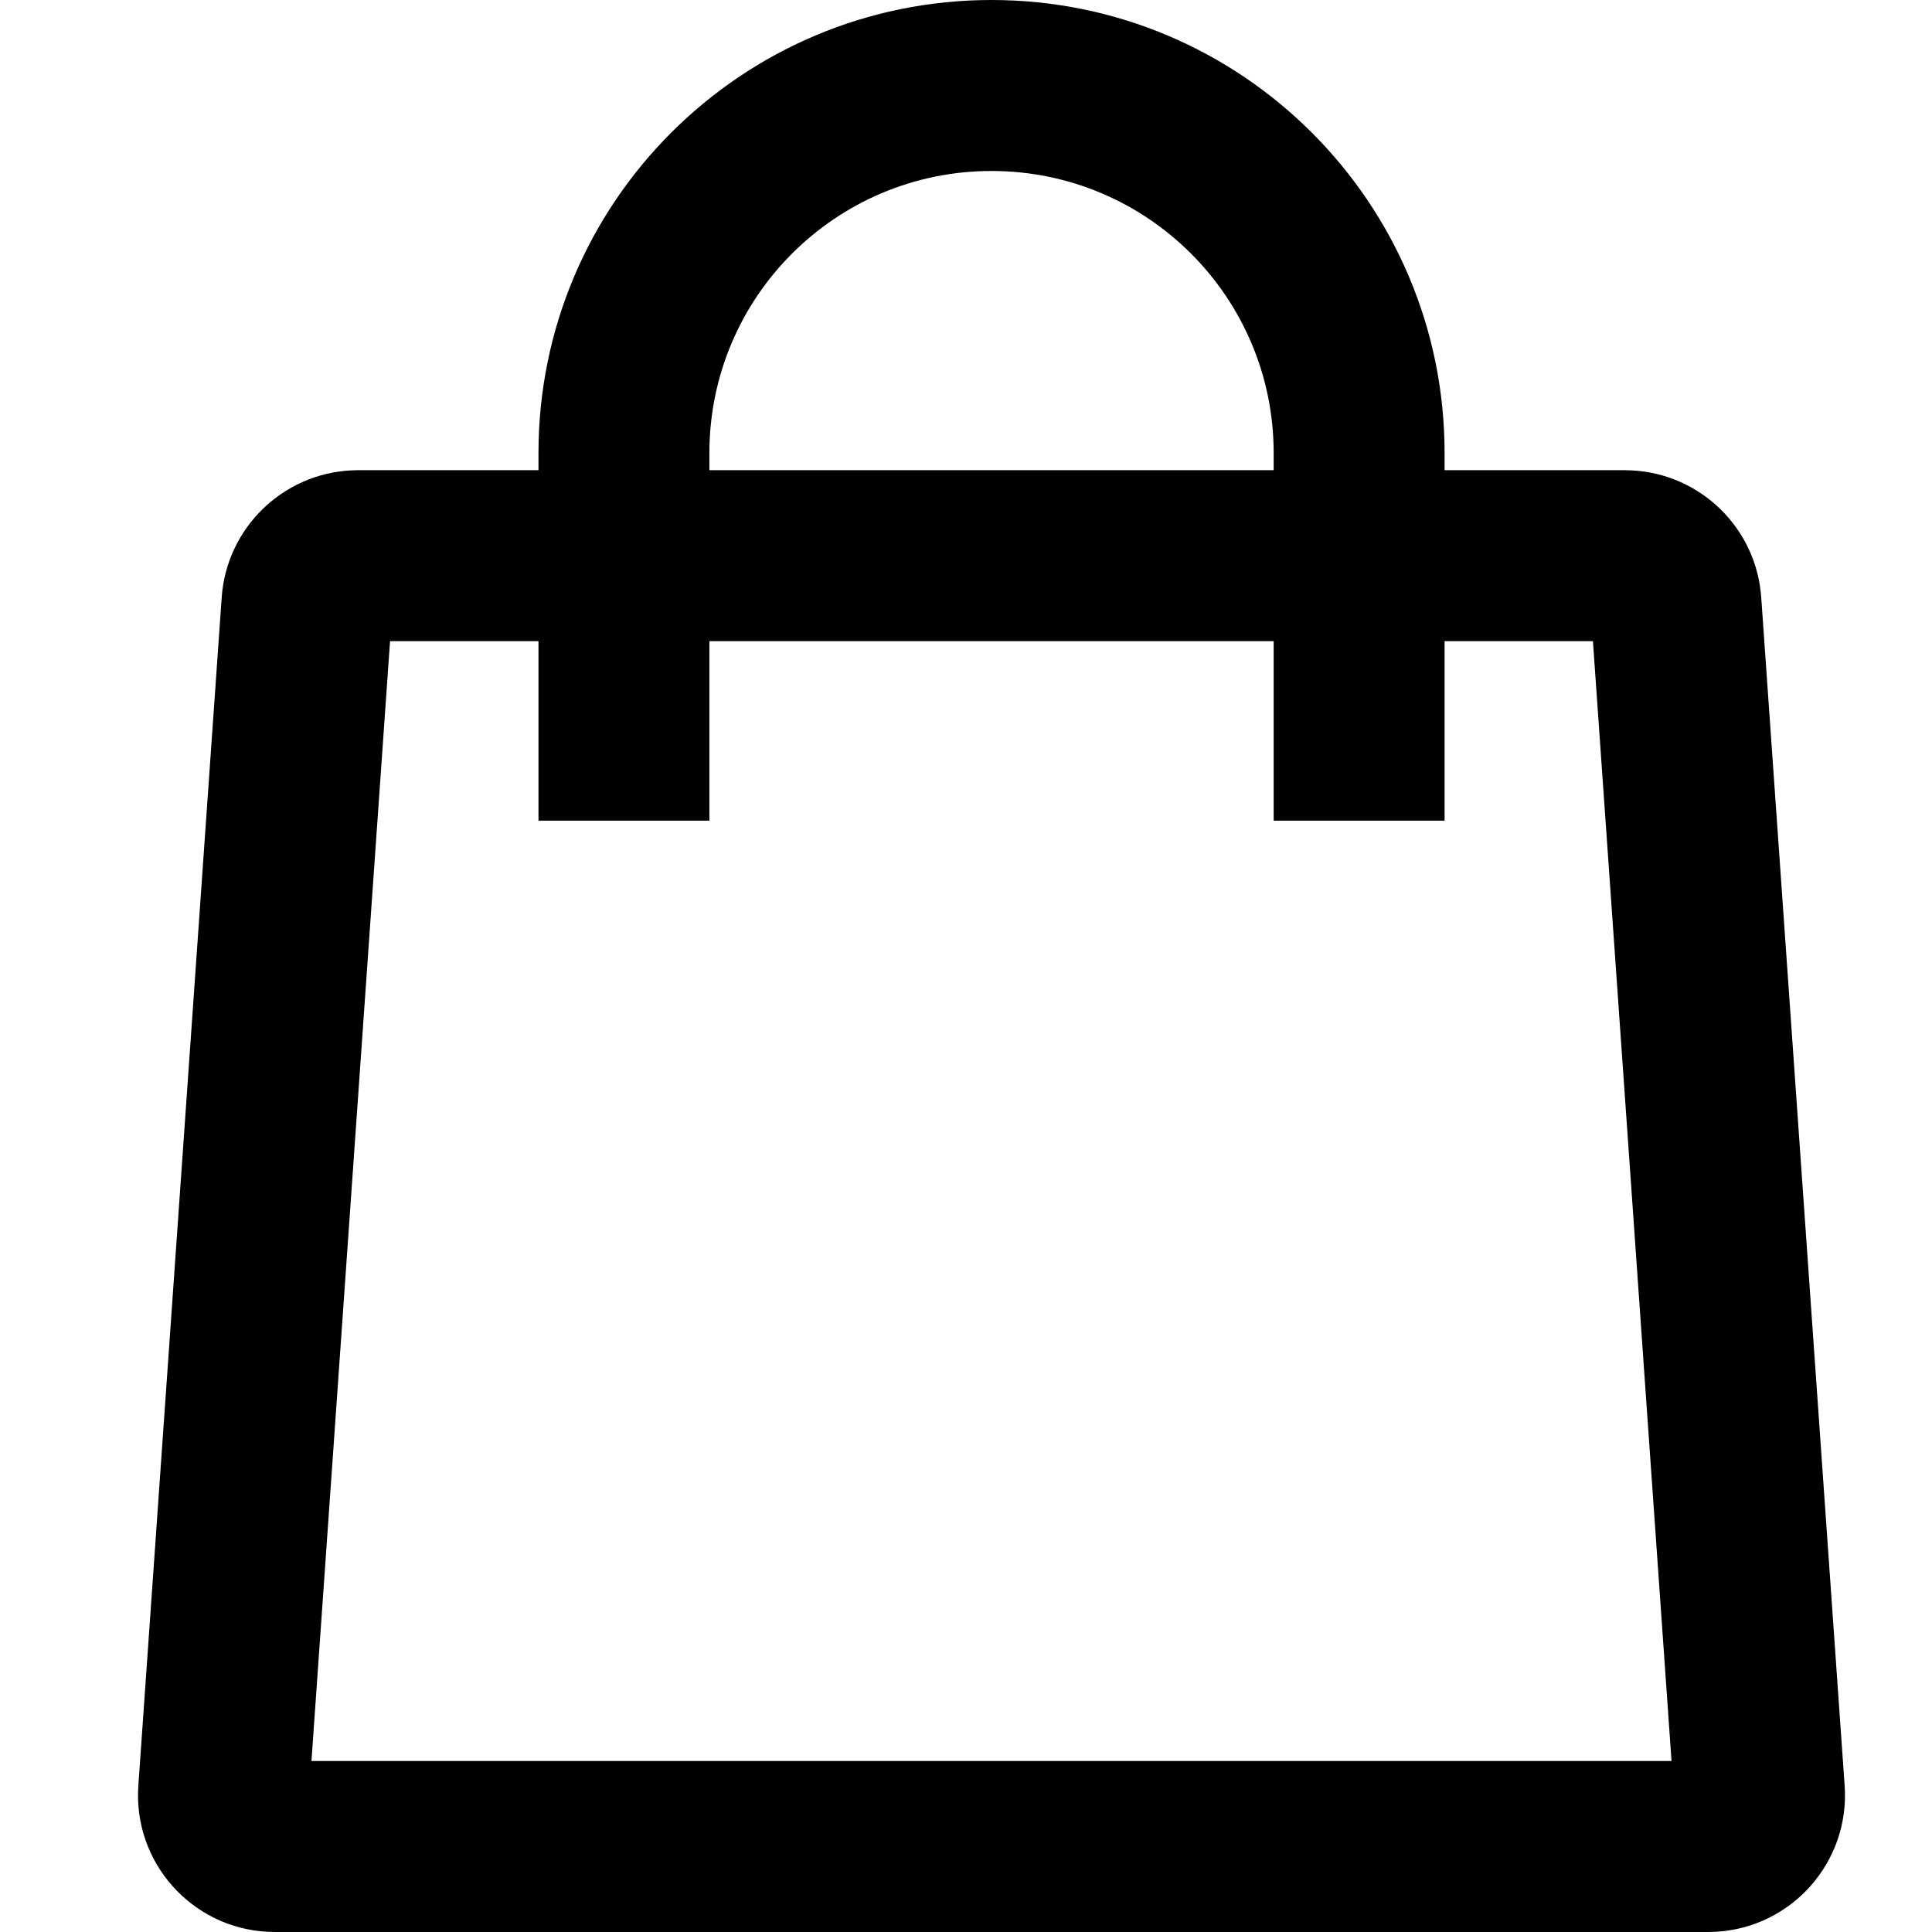
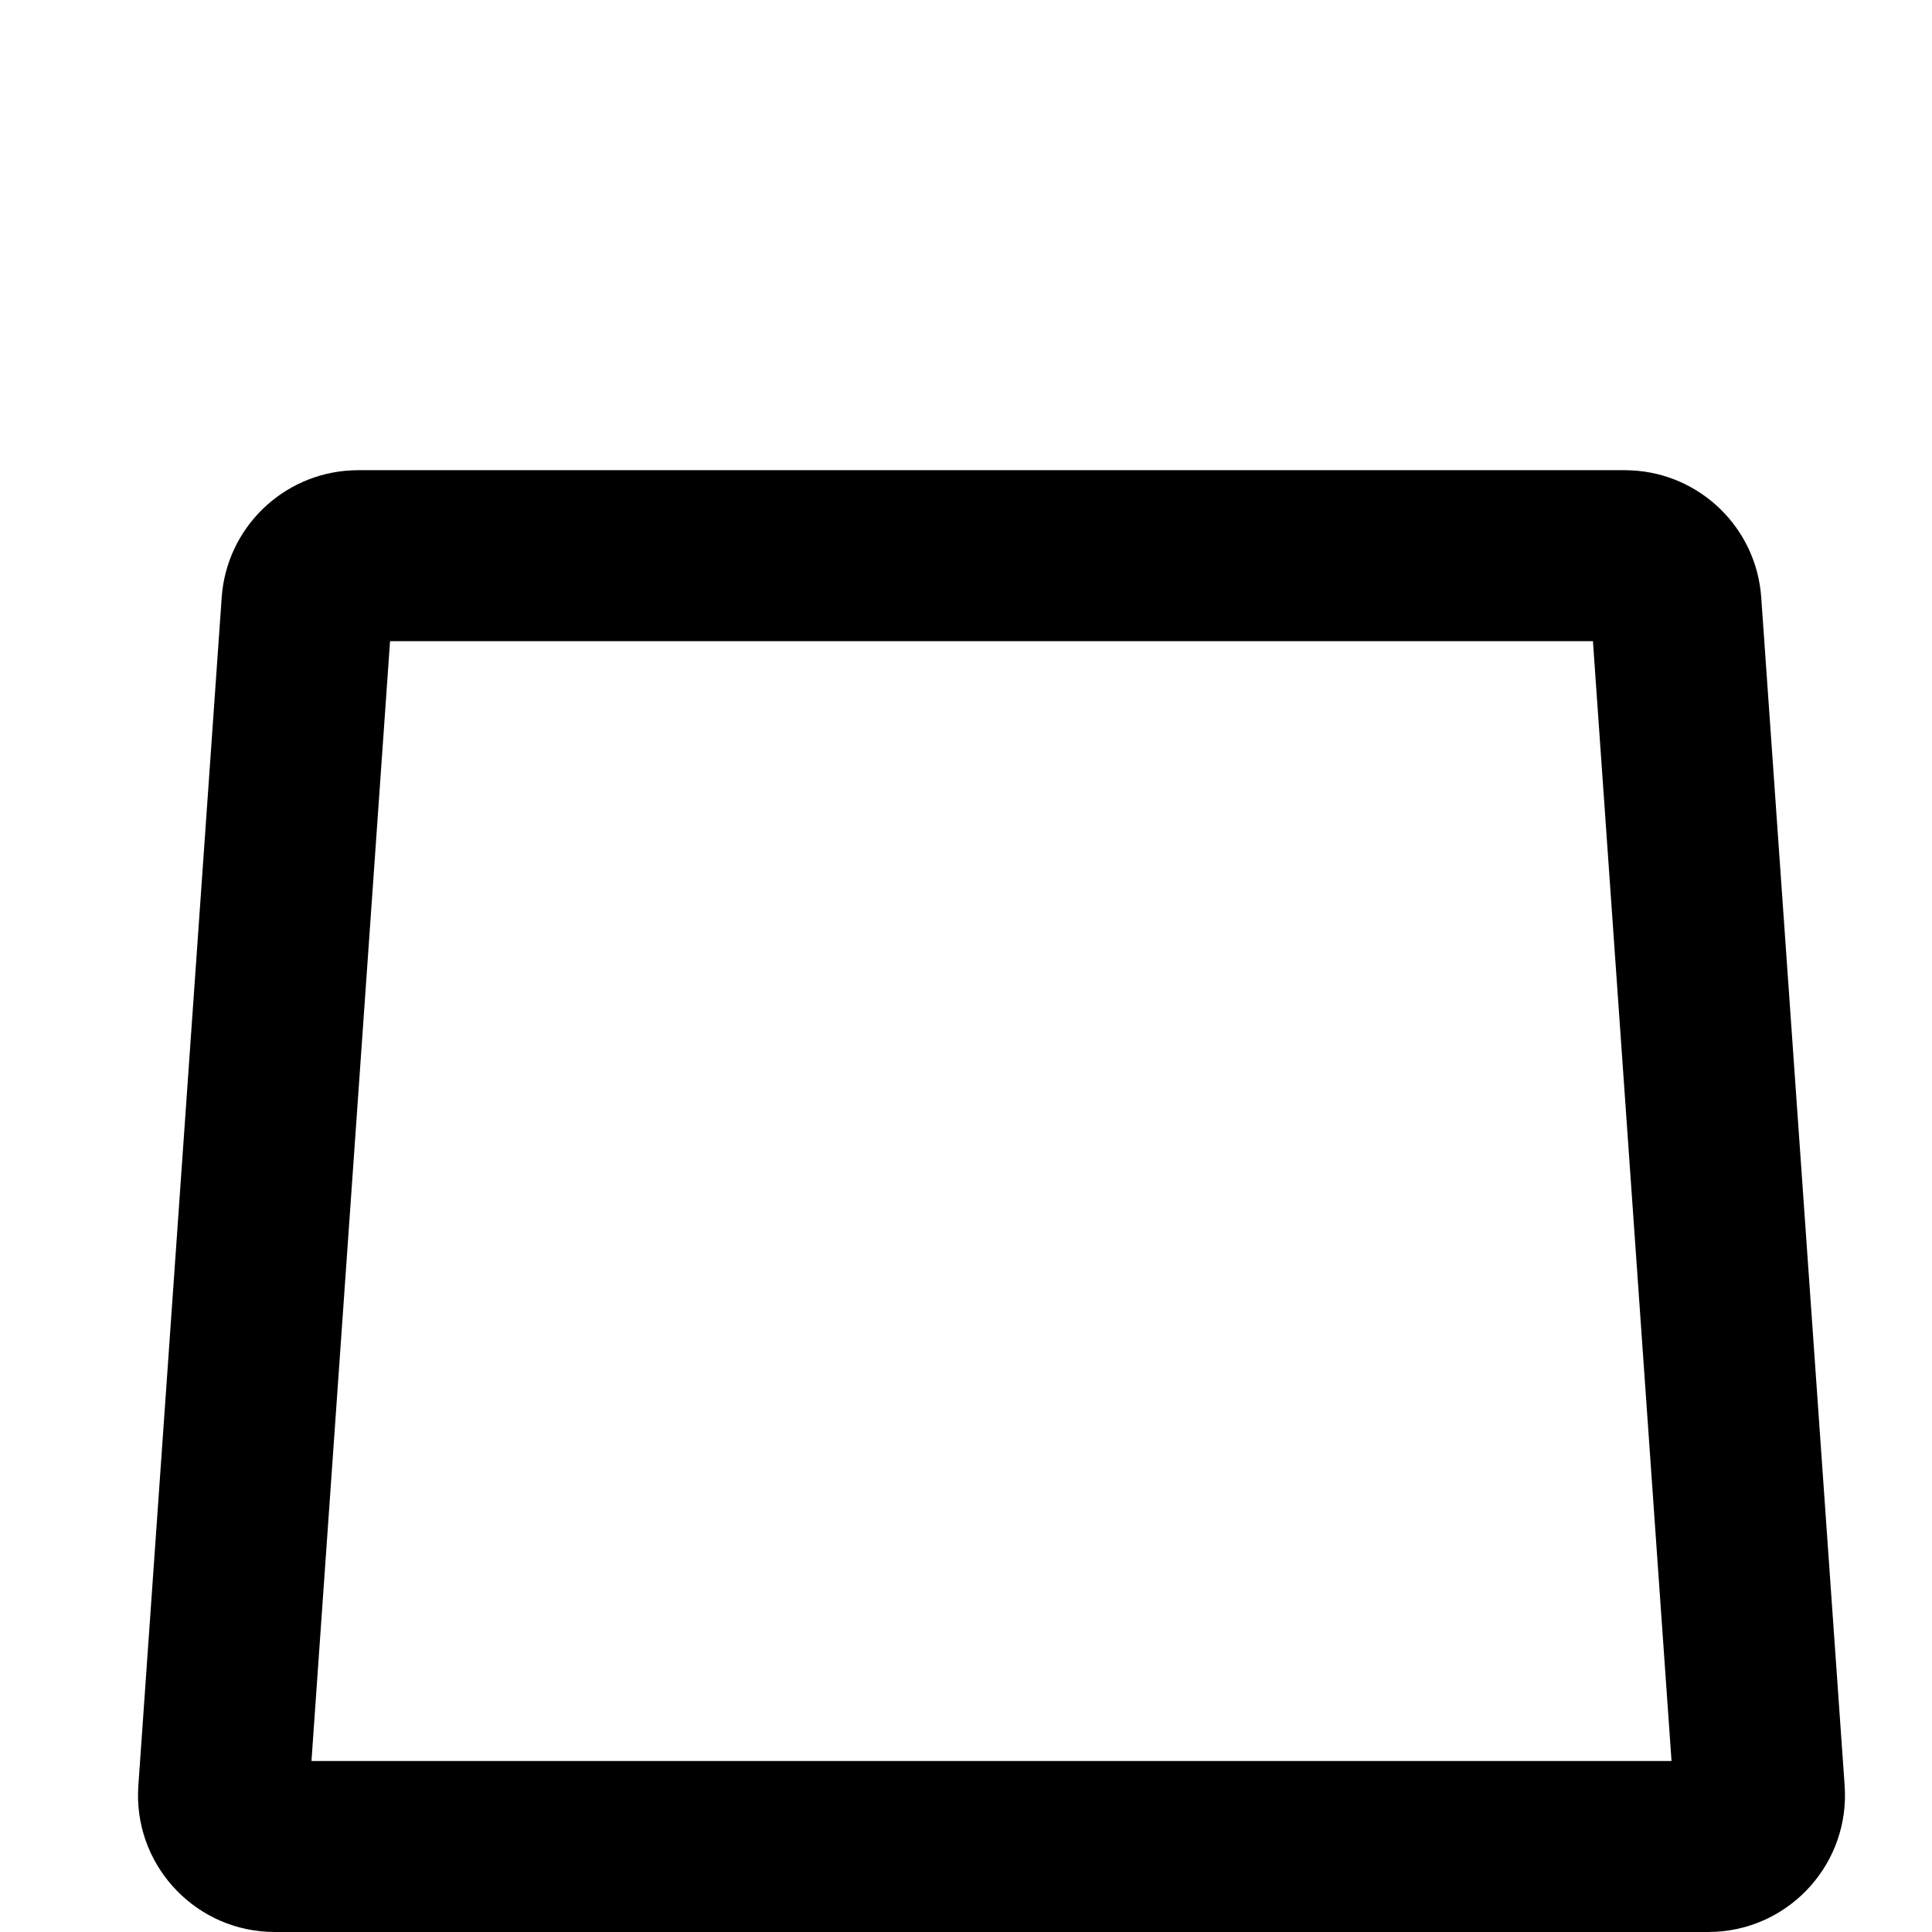
<svg xmlns="http://www.w3.org/2000/svg" width="28" height="28" viewBox="0 0 28 28" fill="none">
  <path d="M23.645 6.817C24.642 6.865 25.455 7.652 25.525 8.658L26.734 25.879C26.812 26.99 25.962 27.939 24.863 27.997L24.756 28H3.982L3.875 27.997C2.777 27.939 1.927 26.99 2.005 25.879L3.213 8.658C3.284 7.652 4.097 6.865 5.094 6.817L5.191 6.814H23.548L23.645 6.817ZM4.514 25.522H24.225L23.086 9.292H5.653L4.514 25.522Z" fill="black" />
-   <path d="M18.459 6.566C18.459 4.308 16.628 2.478 14.37 2.478C12.112 2.478 10.281 4.308 10.281 6.566V11.894H7.804V6.566C7.804 2.94 10.743 0 14.37 0C17.997 0 20.936 2.94 20.936 6.566V11.894H18.459V6.566Z" fill="black" />
</svg>